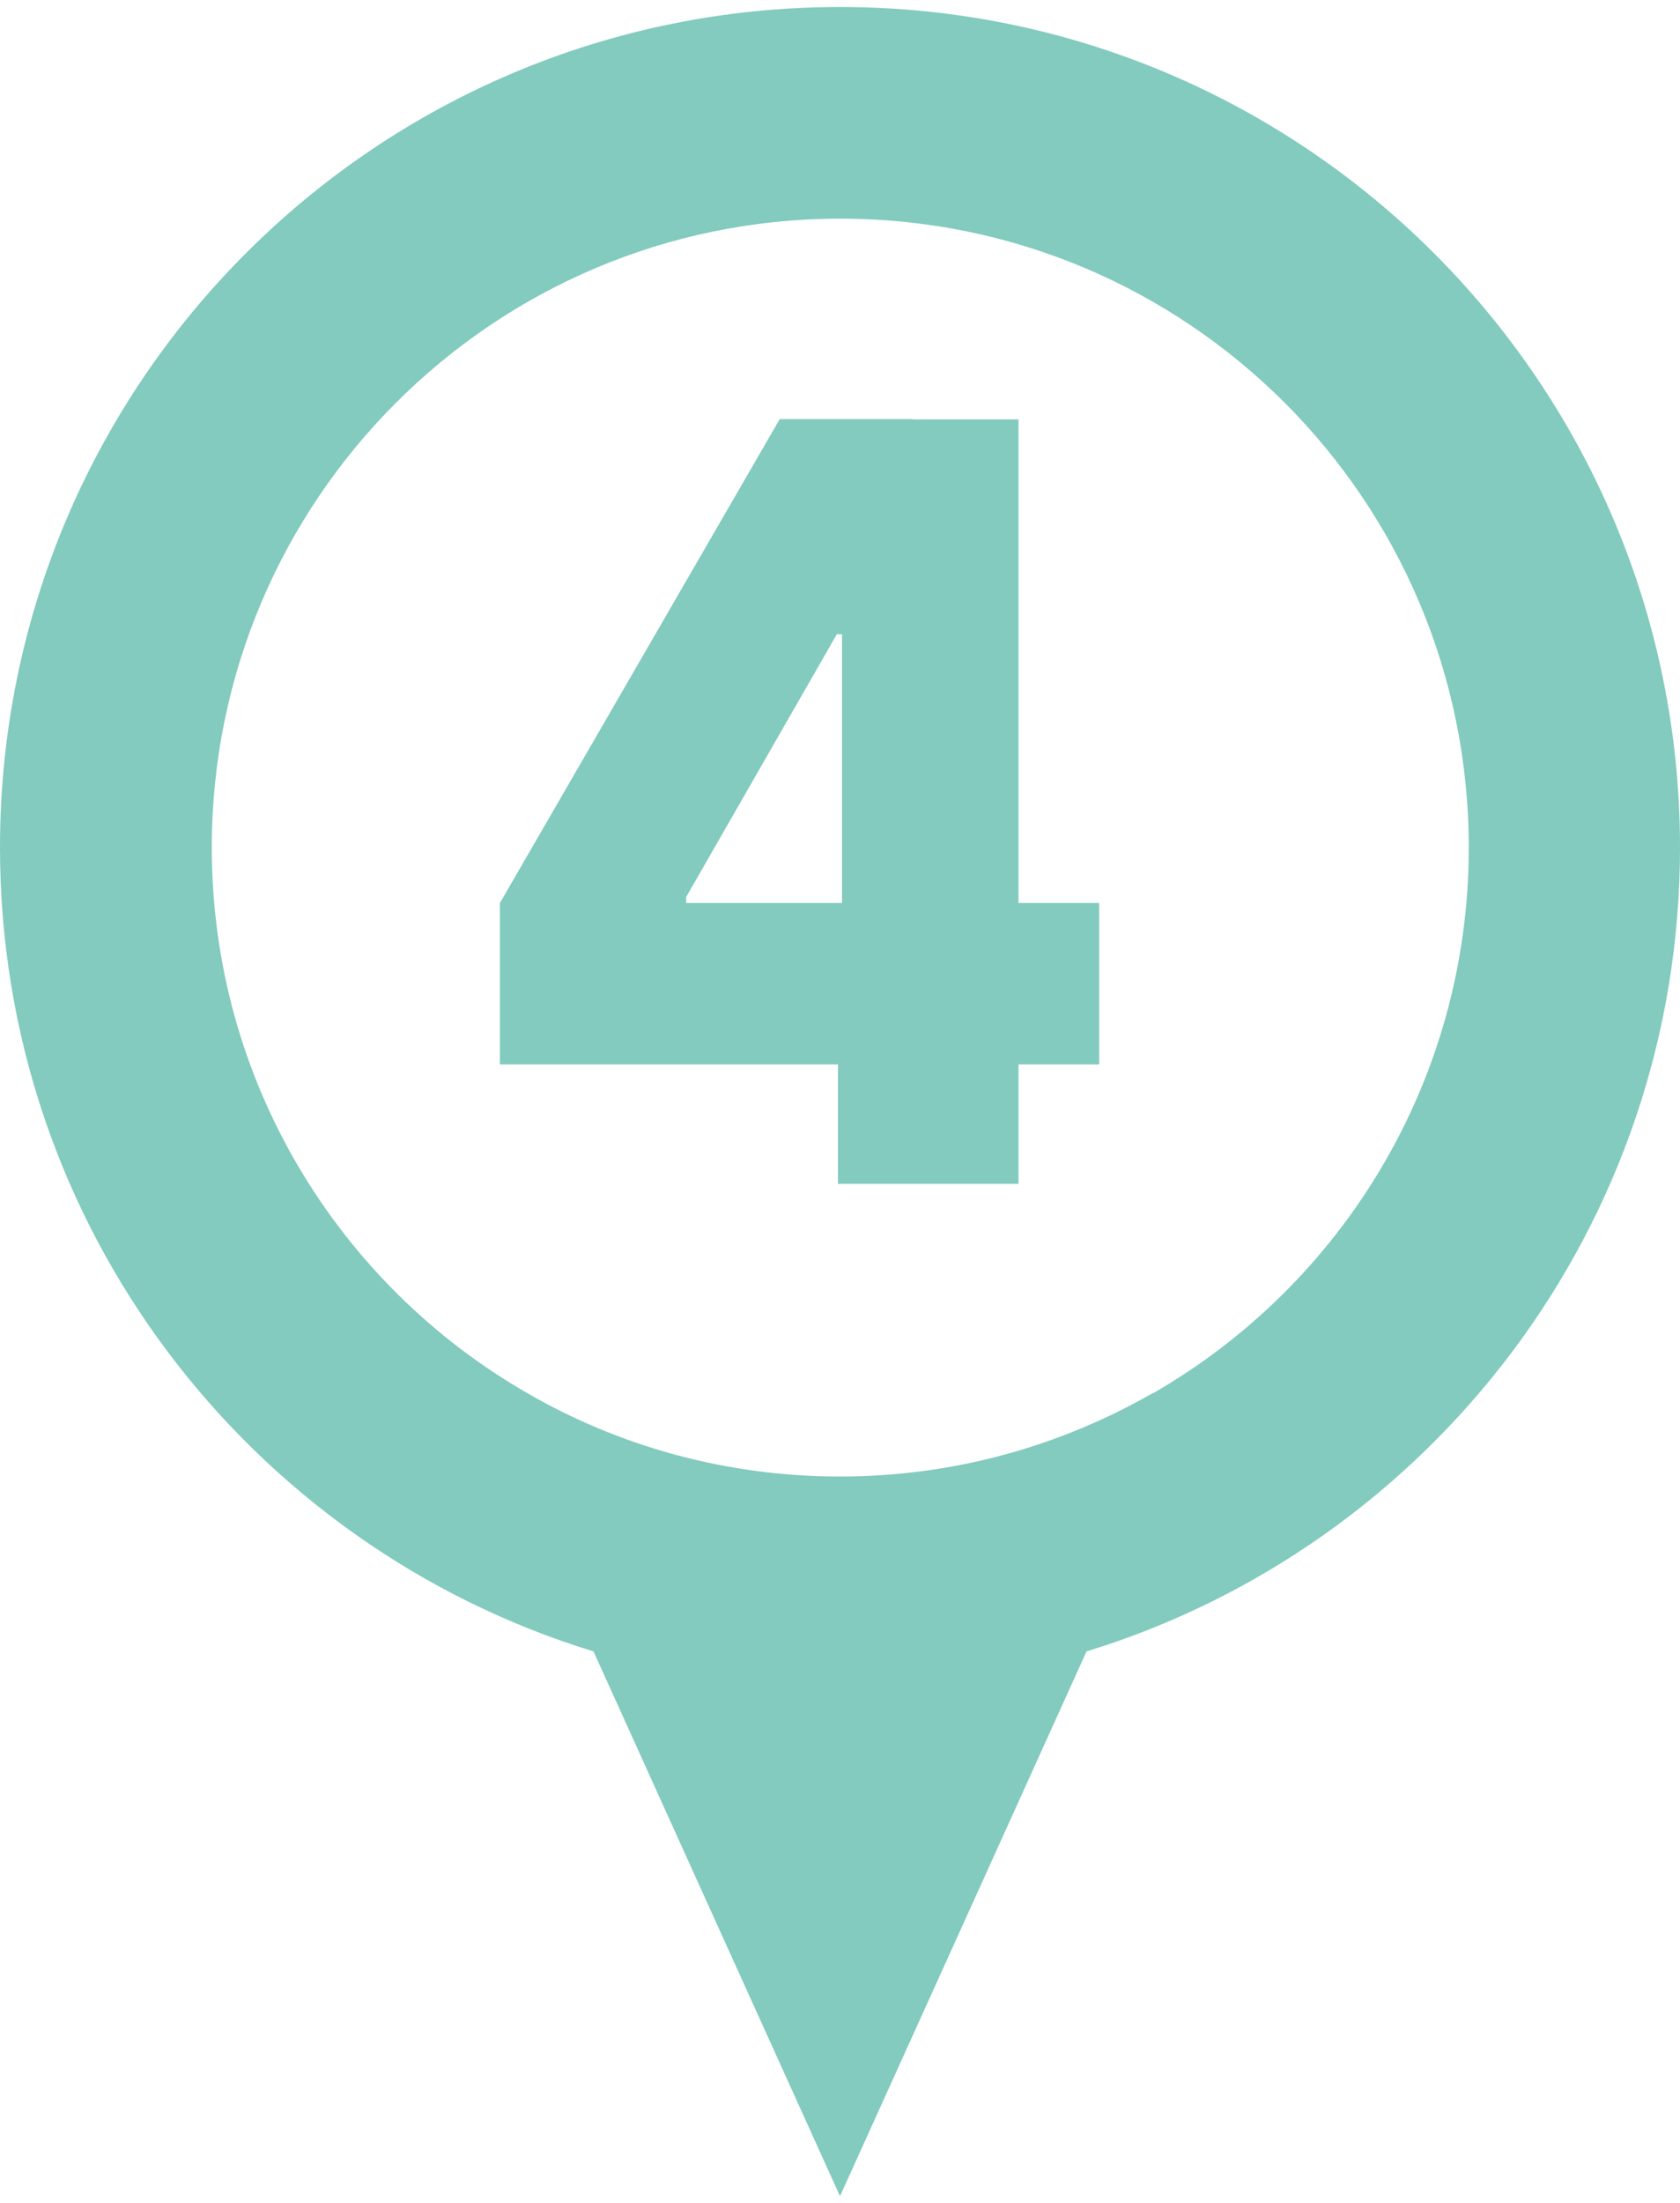
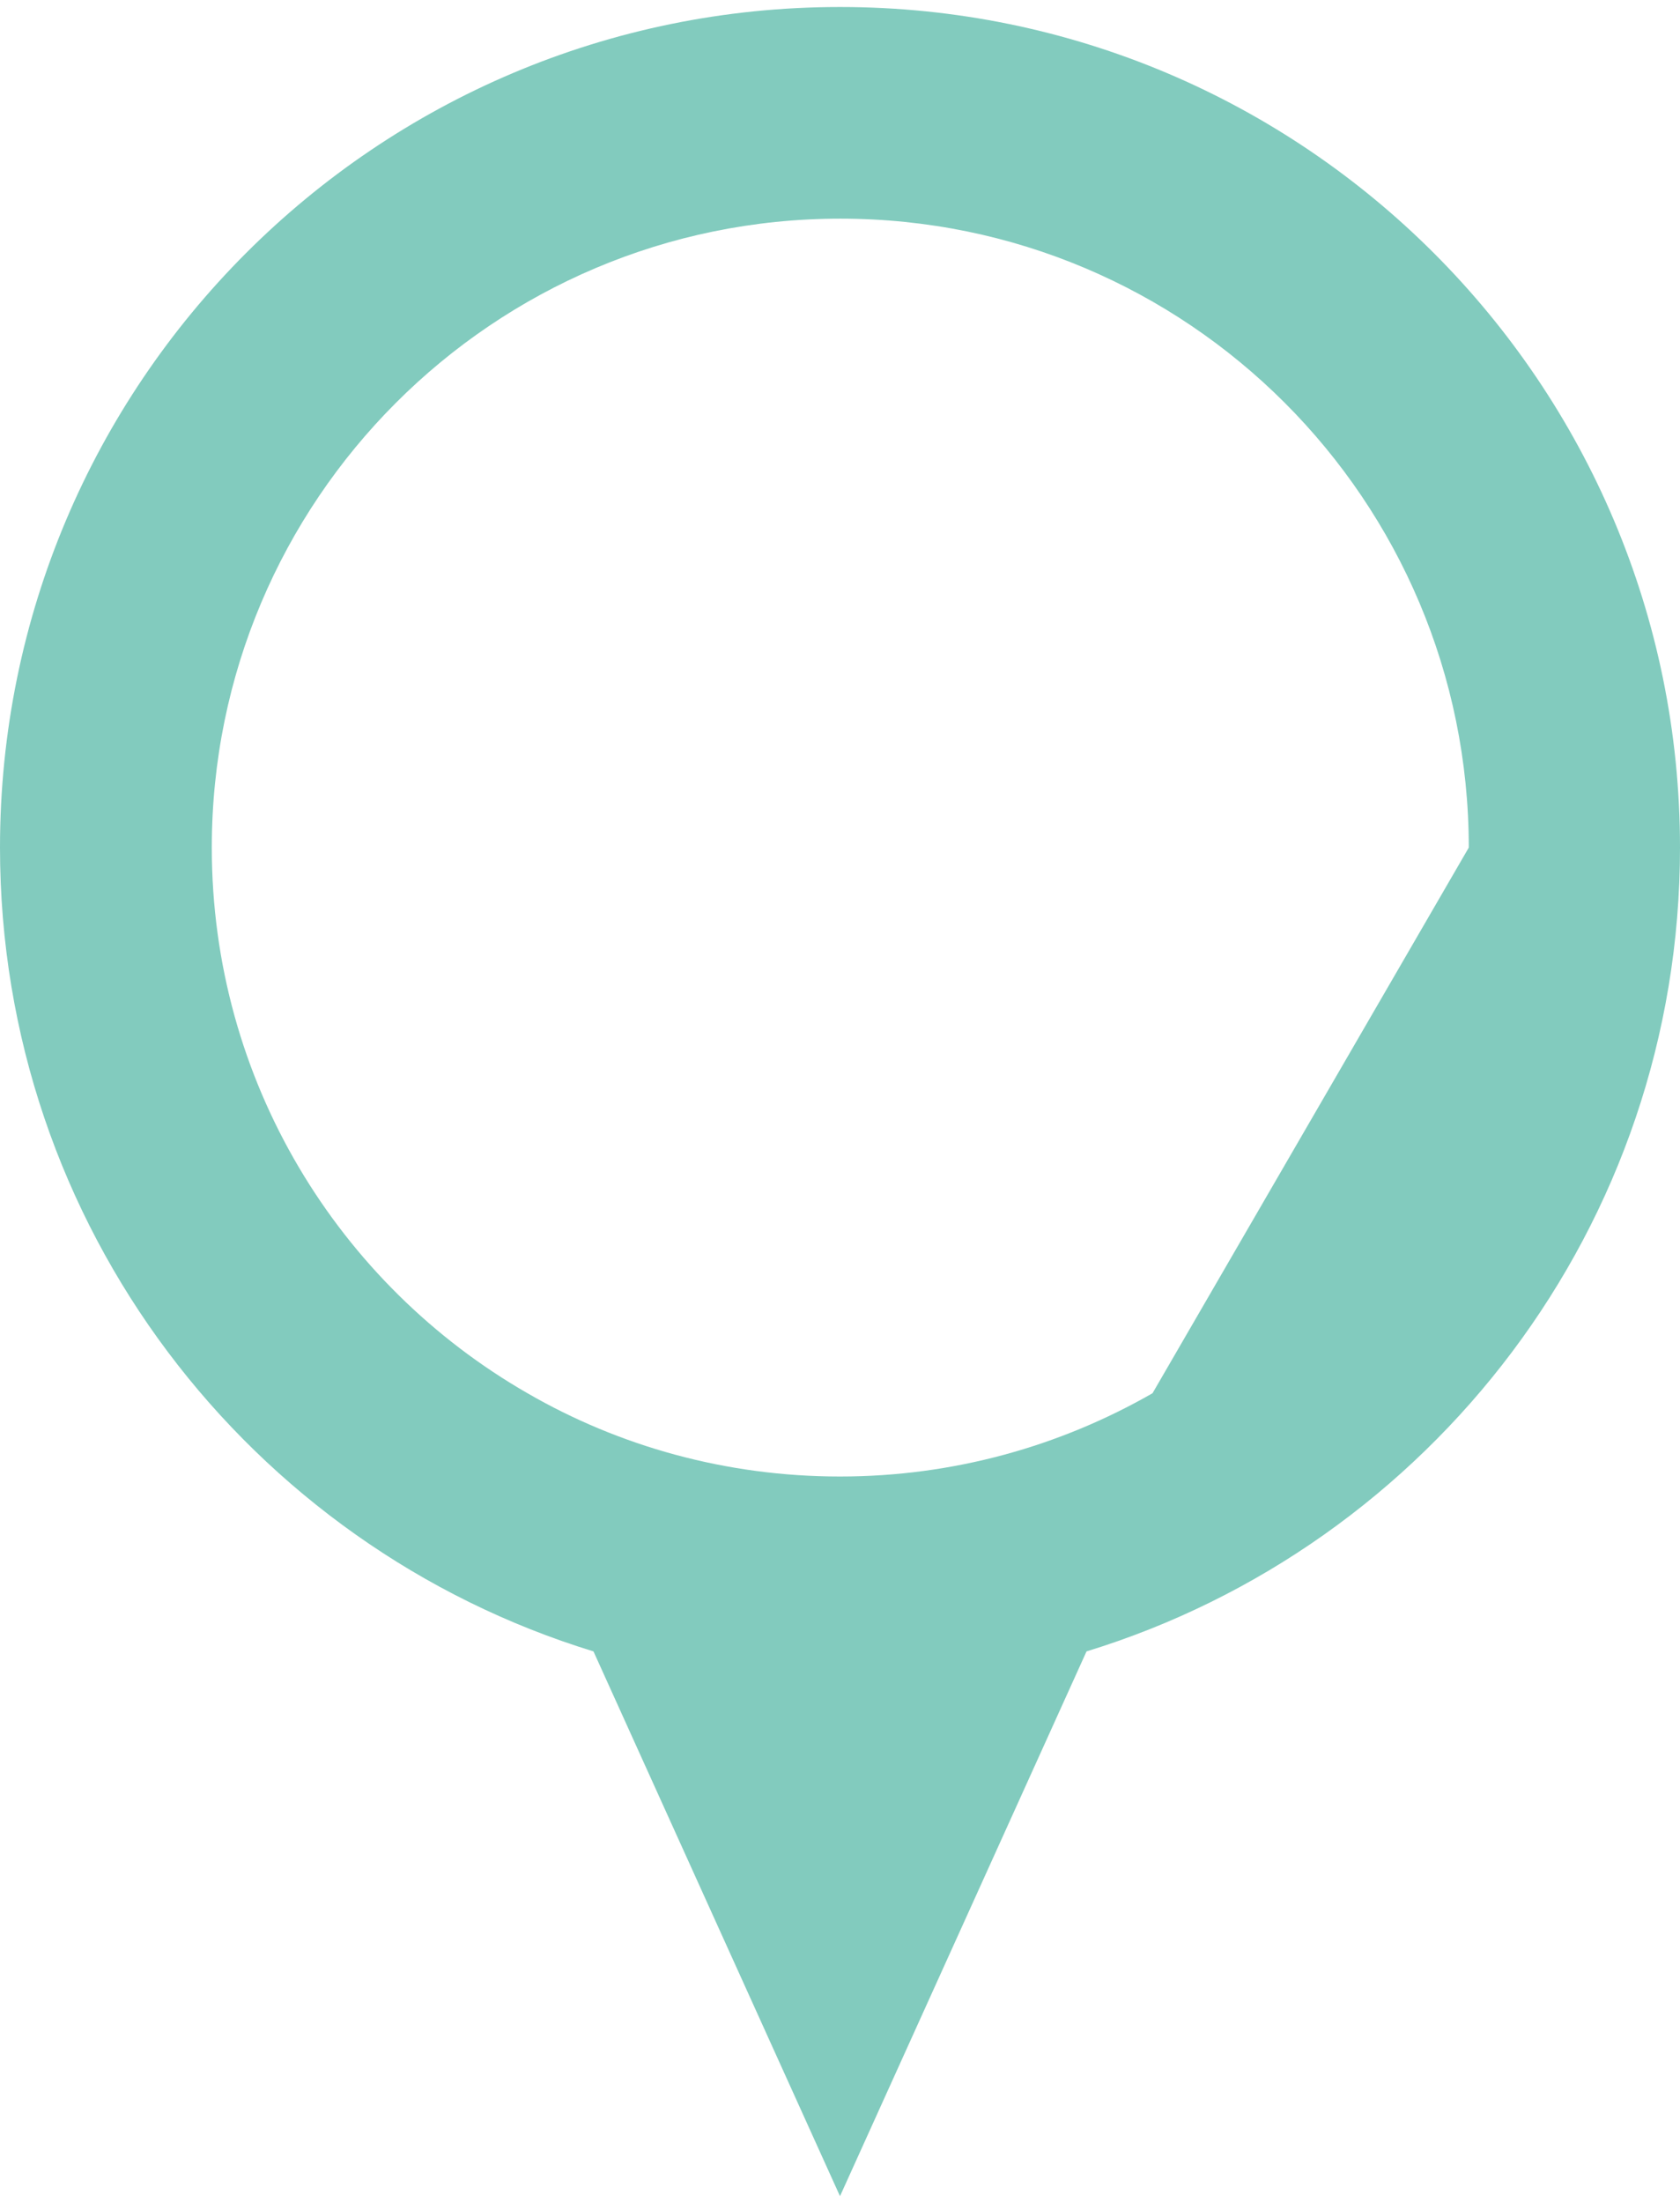
<svg xmlns="http://www.w3.org/2000/svg" id="_3_FOOTPATH" data-name="3 FOOTPATH" viewBox="0 0 58.54 76.22" aria-hidden="true" width="58px" height="76px">
  <defs>
    <linearGradient class="cerosgradient" data-cerosgradient="true" id="CerosGradient_id7bd2be312" gradientUnits="userSpaceOnUse" x1="50%" y1="100%" x2="50%" y2="0%">
      <stop offset="0%" stop-color="#d1d1d1" />
      <stop offset="100%" stop-color="#d1d1d1" />
    </linearGradient>
    <linearGradient />
    <style>
      .cls-1-675b065eed95b{
        fill: #82cbbe;
        stroke-width: 0px;
      }
    </style>
  </defs>
-   <path class="cls-1-675b065eed95b" d="M29.27,0C13.1,0,0,13.1,0,29.27c0,13.18,8.7,24.32,20.68,27.99l8.59,18.97,8.59-18.97c11.97-3.67,20.68-14.81,20.68-27.99C58.54,13.1,45.43,0,29.27,0ZM40.16,48.27c-3.21,1.84-6.93,2.9-10.89,2.9s-7.69-1.05-10.89-2.9c-6.58-3.78-11-10.87-11-19,0-12.09,9.8-21.9,21.9-21.9s21.9,9.8,21.9,21.9c0,8.13-4.43,15.22-11,19Z" />
-   <path class="cls-1-675b065eed95b" d="M17.42,36.82v-5.62l9.75-16.85h4.64v7.49h-2.65l-5.25,9.15v.21h14.39v5.62h-20.88ZM29.2,40.98v-5.88l.14-2.44V14.36h6.15v26.62h-6.3Z" />
+   <path class="cls-1-675b065eed95b" d="M29.27,0C13.1,0,0,13.1,0,29.27c0,13.18,8.7,24.32,20.68,27.99l8.59,18.97,8.59-18.97c11.97-3.67,20.68-14.81,20.68-27.99C58.54,13.1,45.43,0,29.27,0ZM40.16,48.27c-3.21,1.84-6.93,2.9-10.89,2.9s-7.69-1.05-10.89-2.9c-6.58-3.78-11-10.87-11-19,0-12.09,9.8-21.9,21.9-21.9s21.9,9.8,21.9,21.9Z" />
</svg>